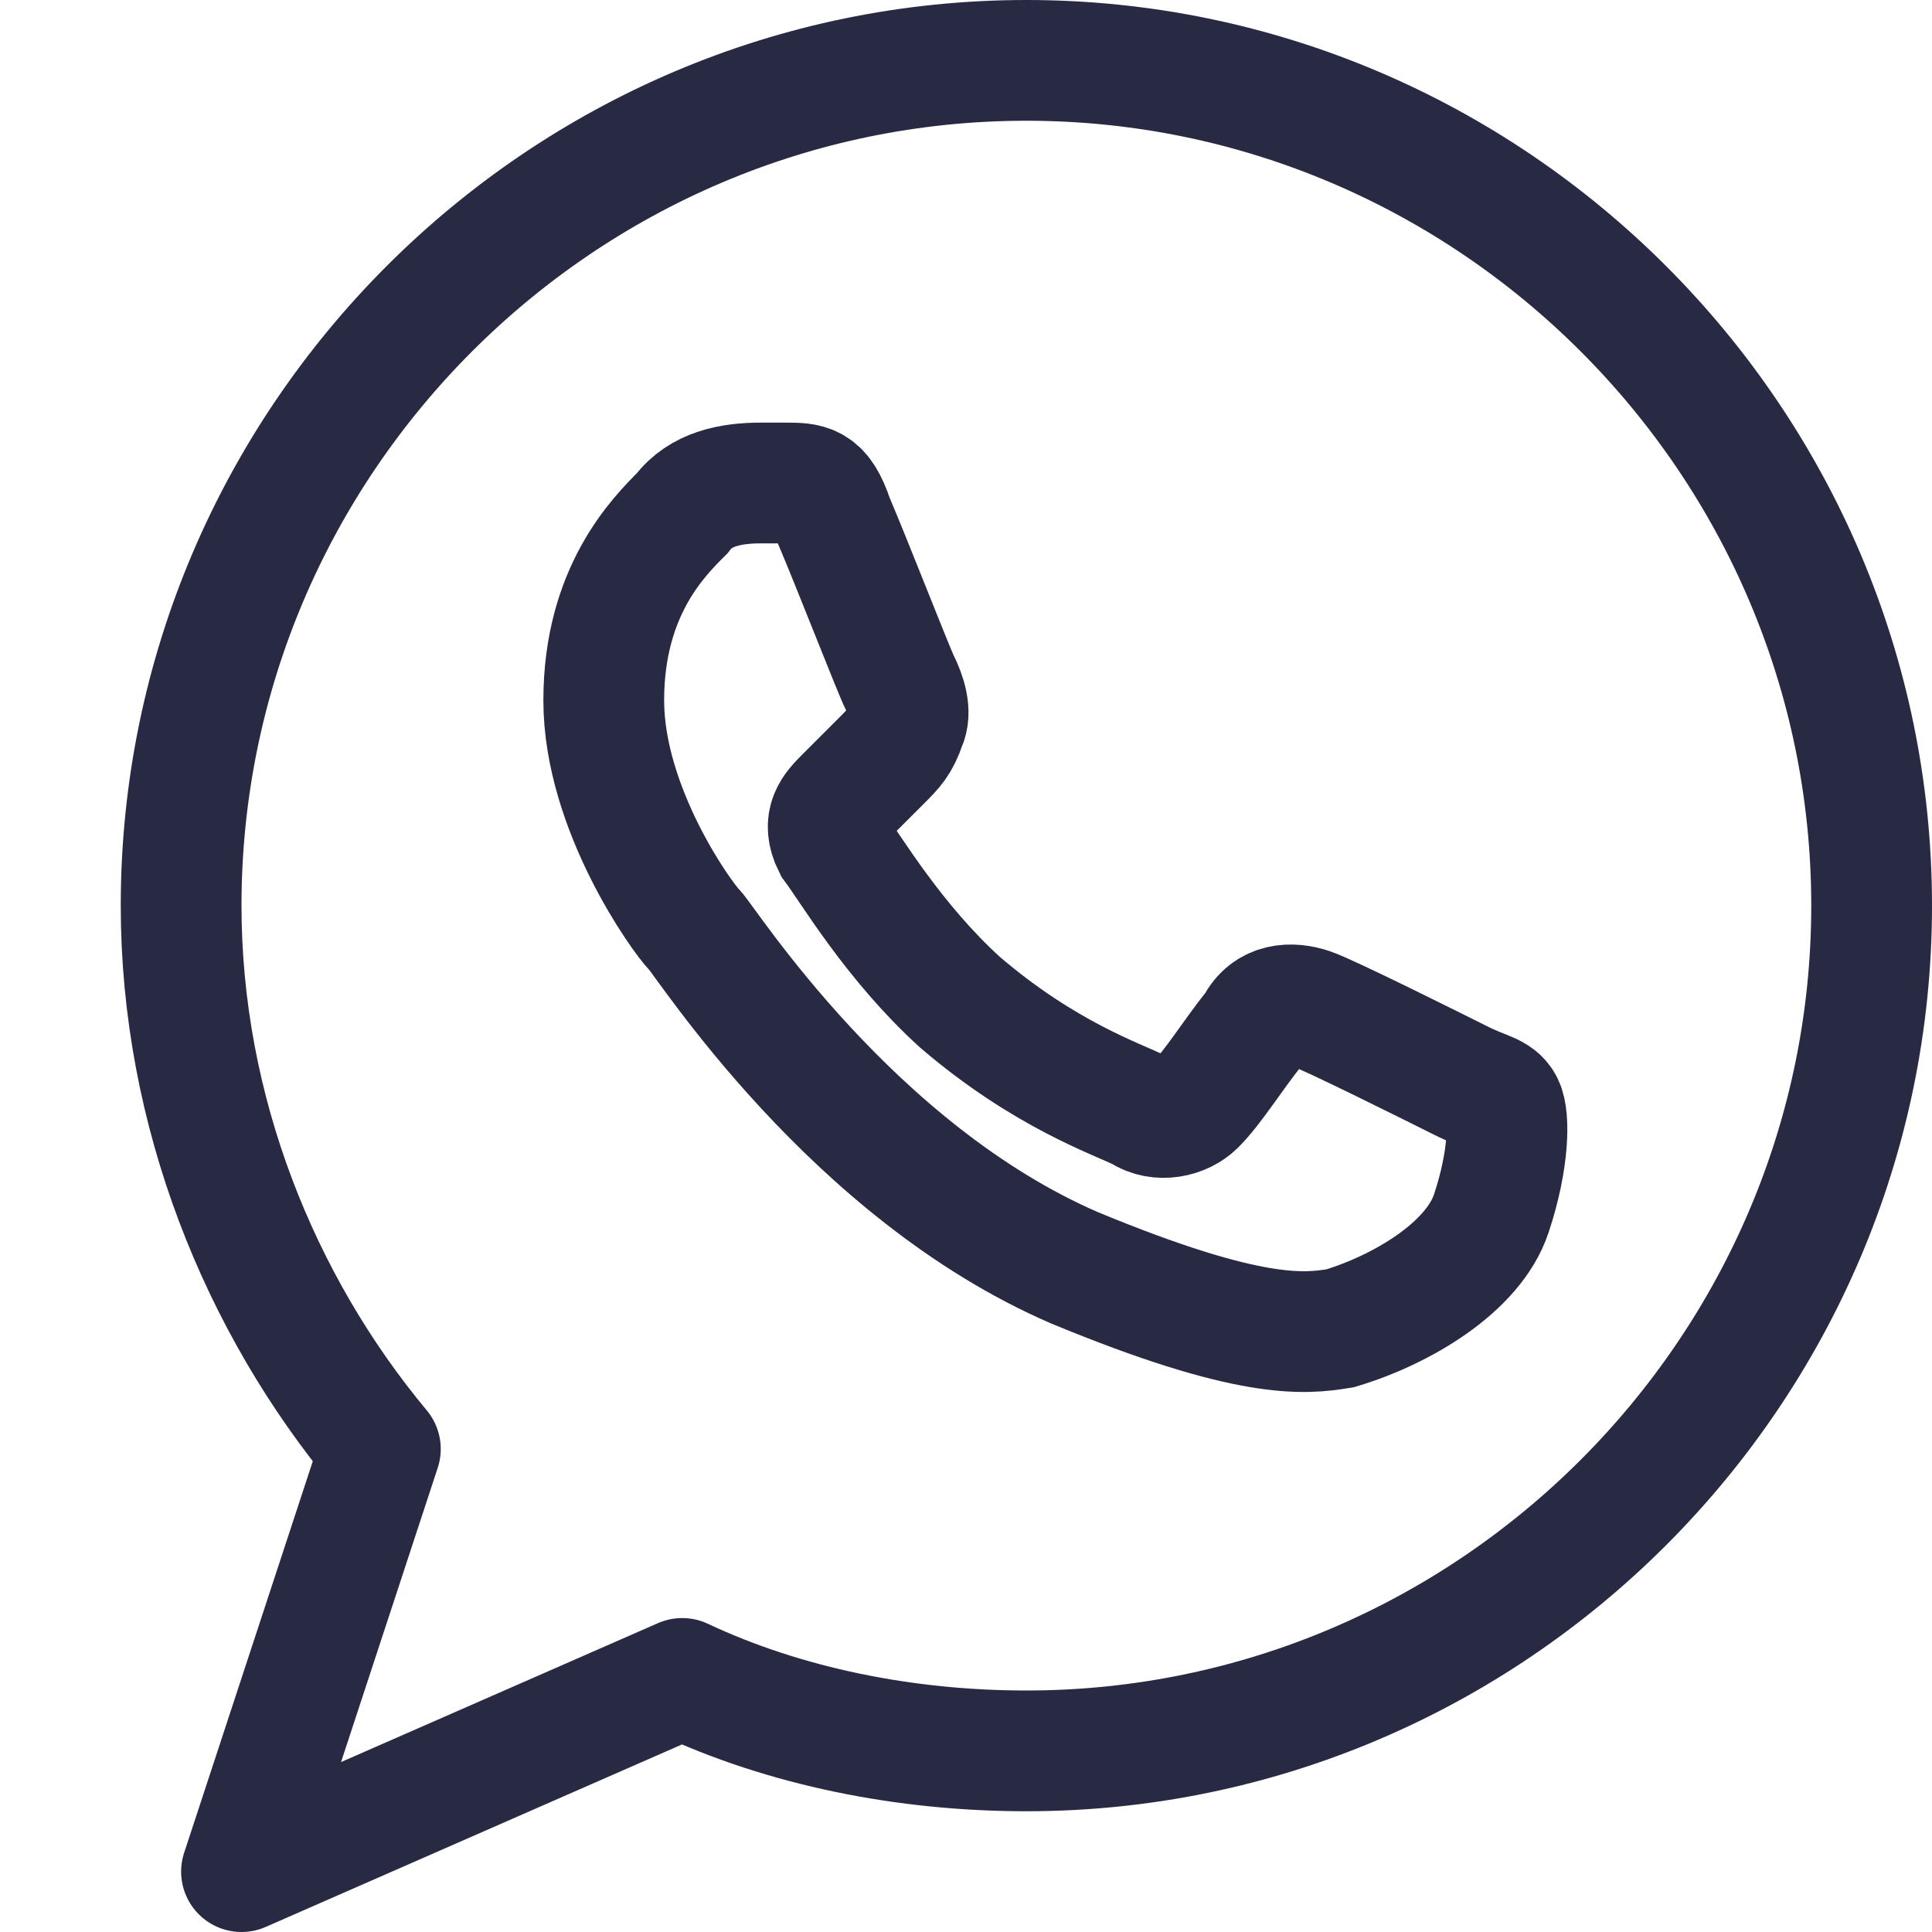
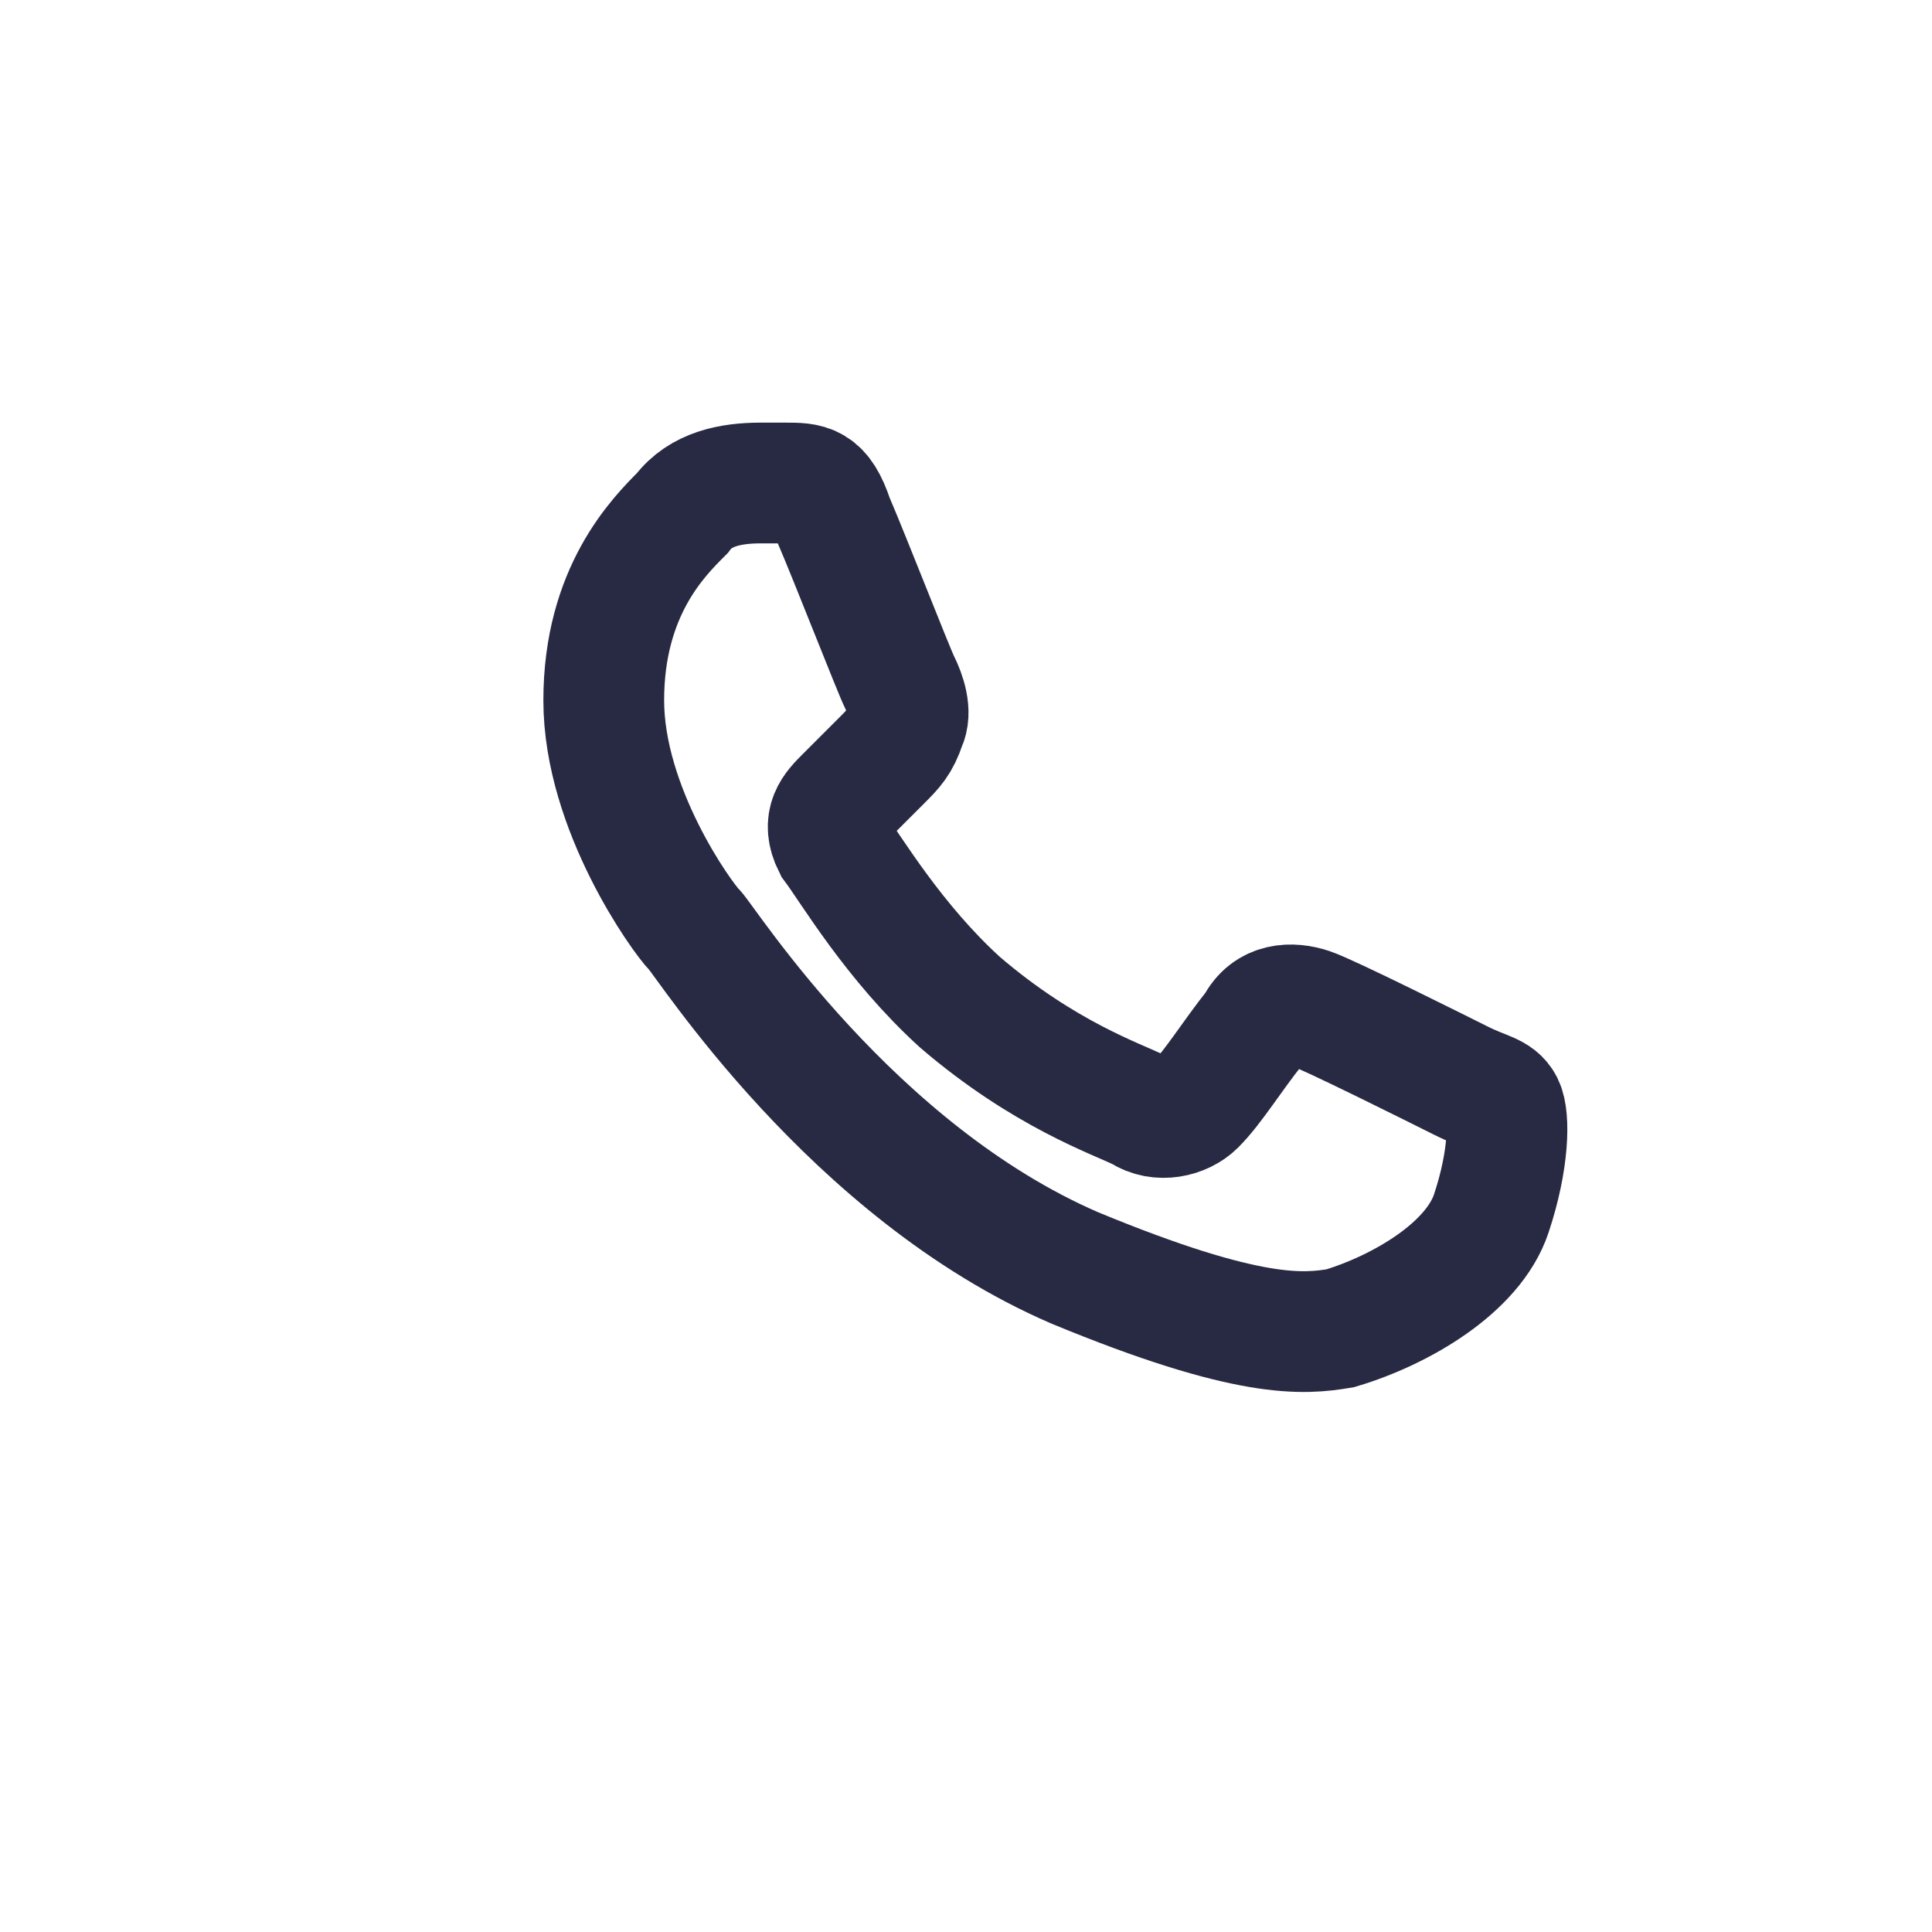
<svg xmlns="http://www.w3.org/2000/svg" id="Icons" version="1.1" viewBox="0 0 32 32" xml:space="preserve" enable-background="new 0 0 32 32">
-   <path d="M17 1C9.3 1 3 7.3 3 15c0 3.4 1.3 6.6 3.3 9L4 31l7.3-3.2C13 28.6 15 29 17 29c7.7 0 14-6.3 14-14S24.7 1 17 1z" fill="none" stroke="#282943" stroke-width="2" stroke-linecap="round" stroke-linejoin="round" stroke-miterlimit="10" class="stroke-000000" />
  <g id="Page-1">
    <g id="Whatsapp" transform="translate(1 1)">
      <path d="M23.7 19.1c.3-.9.3-1.6.2-1.8-.1-.2-.3-.2-.7-.4-.4-.2-2.2-1.1-2.5-1.2-.3-.1-.7-.1-.9.3-.4.5-.7 1-1 1.3-.2.2-.6.3-.9.1-.4-.2-1.6-.6-3-1.8-1.1-1-1.8-2.2-2.1-2.6-.2-.4 0-.6.2-.8l.6-.6c.2-.2.3-.3.4-.6.1-.2 0-.5-.1-.7-.1-.2-.8-2-1.1-2.7-.2-.6-.4-.6-.8-.6h-.4c-.5 0-1 .1-1.3.5-.4.4-1.3 1.3-1.3 3.1s1.3 3.6 1.5 3.8c.2.2 2.6 4 6.3 5.6 2.9 1.2 3.8 1.1 4.4 1 1-.3 2.2-1 2.5-1.9z" id="Stroke-28" fill="none" stroke="#282943" stroke-width="2" class="stroke-000000" />
    </g>
  </g>
</svg>